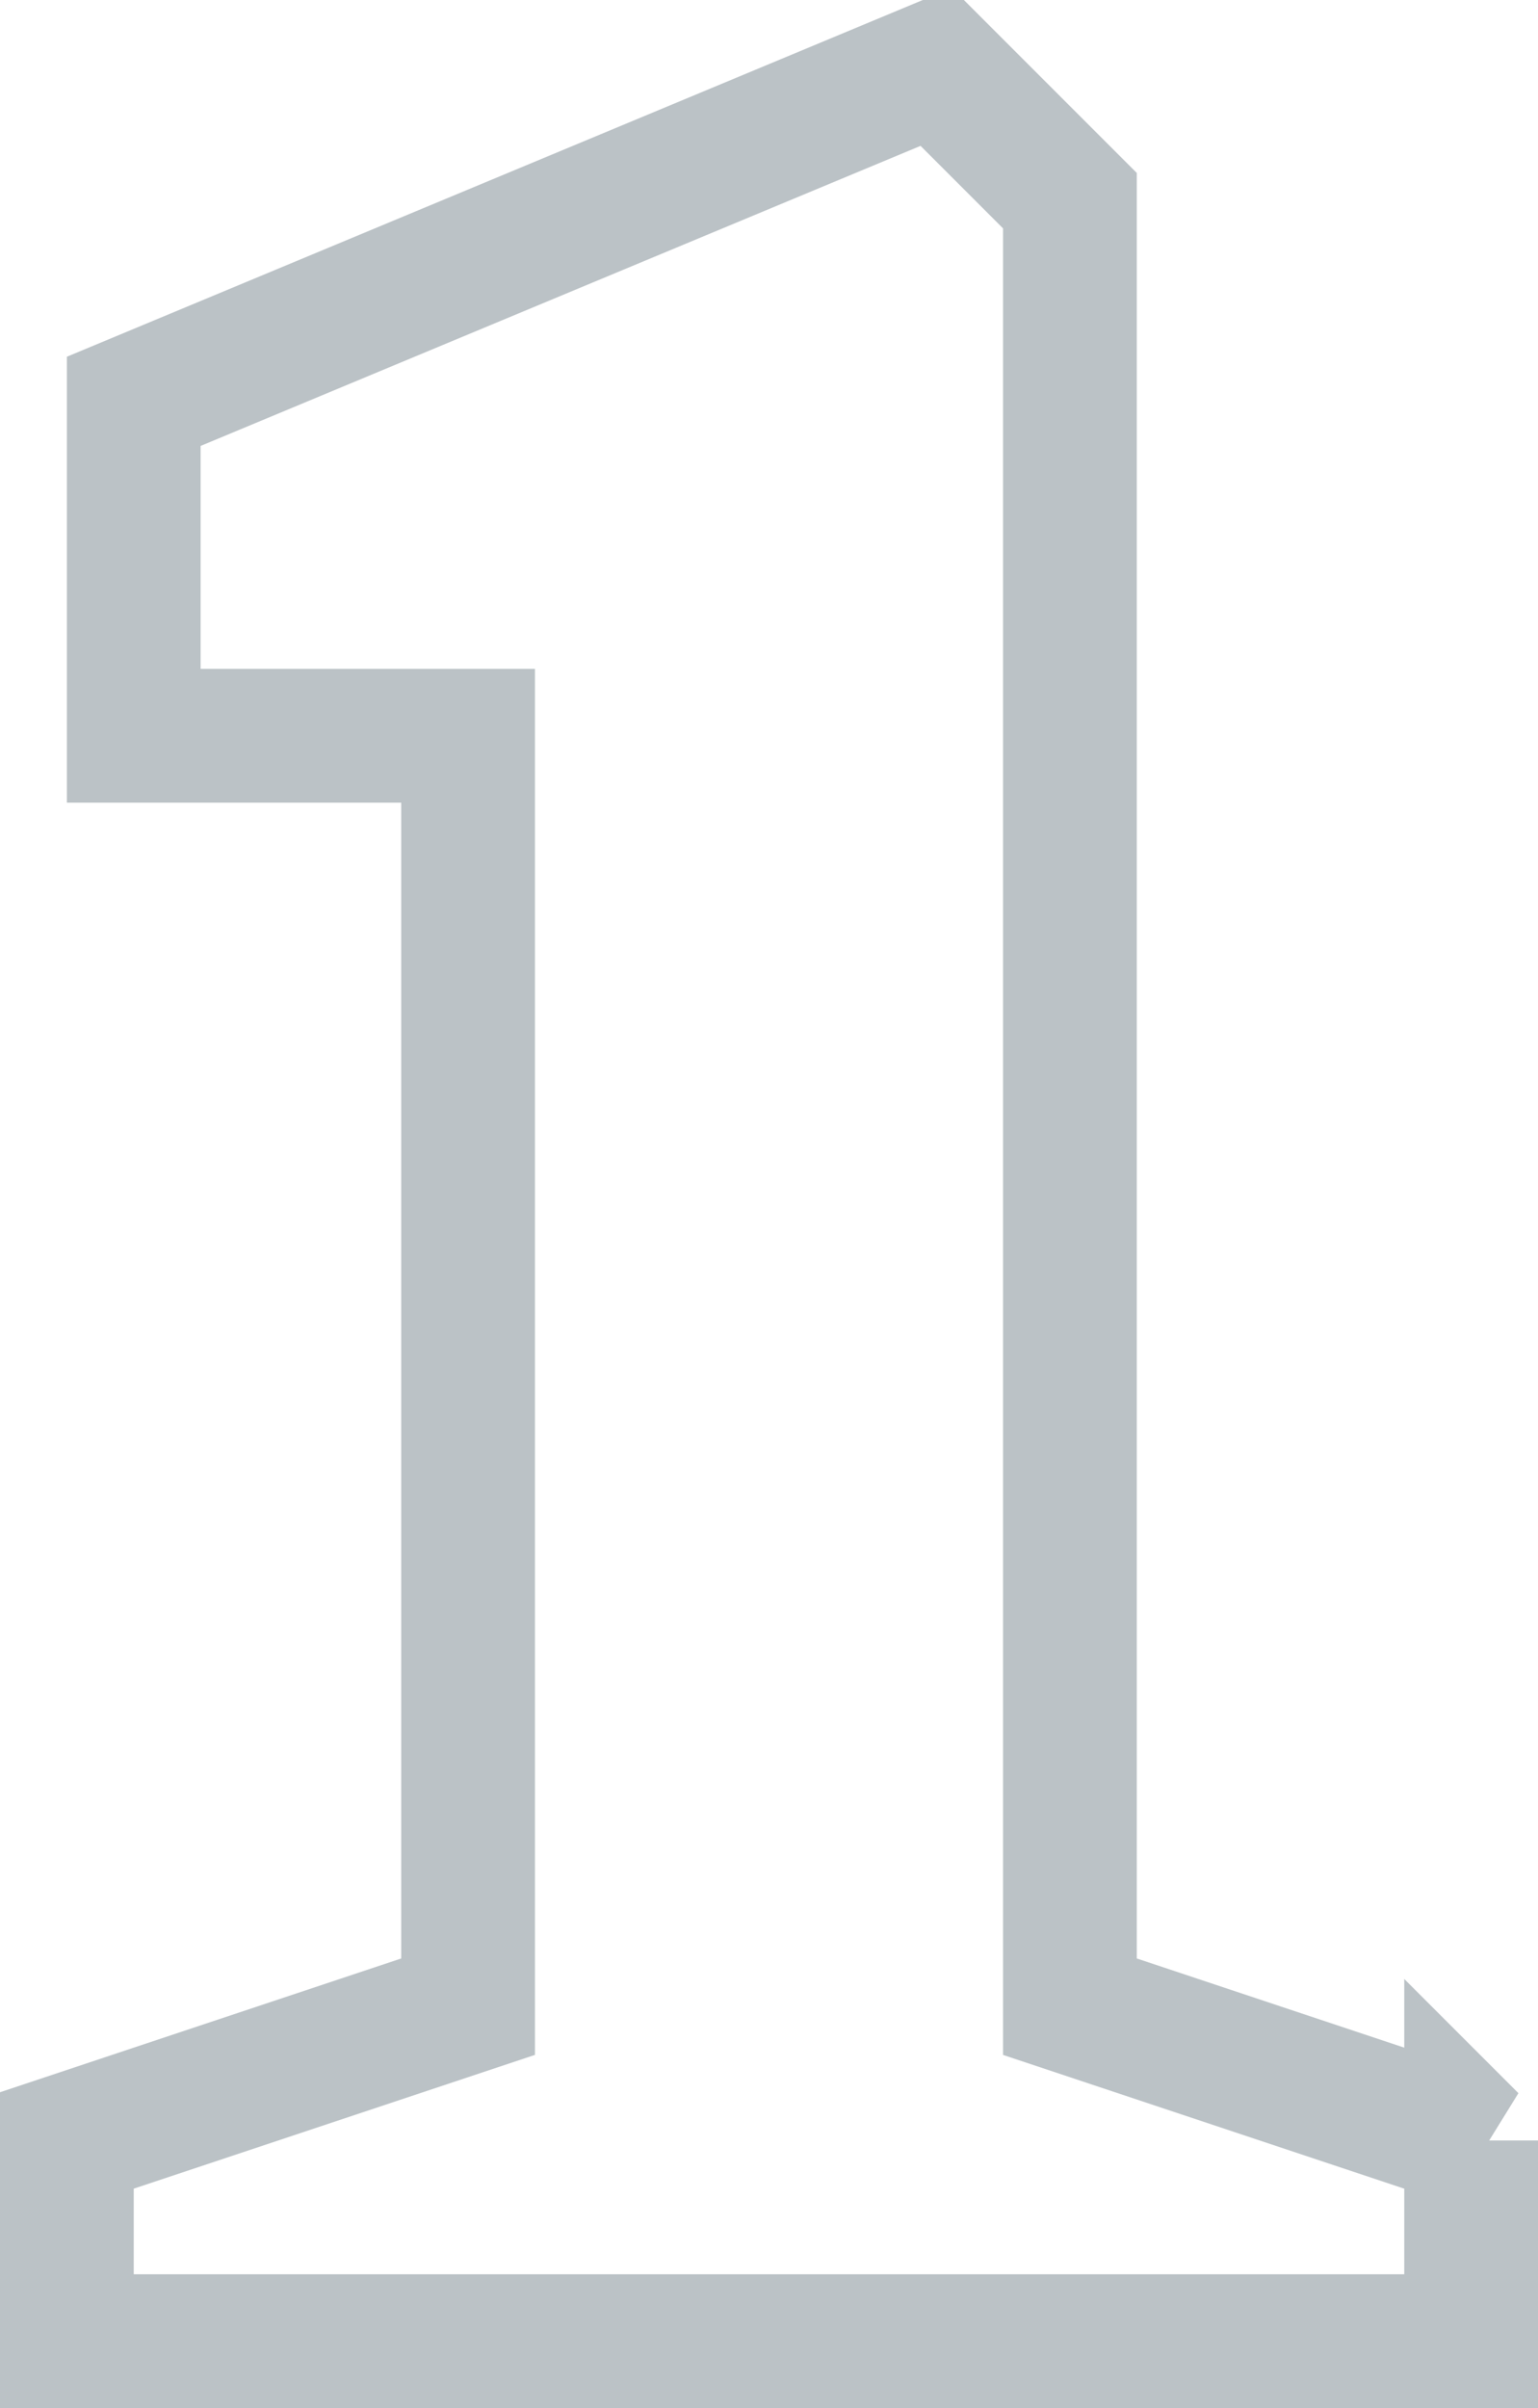
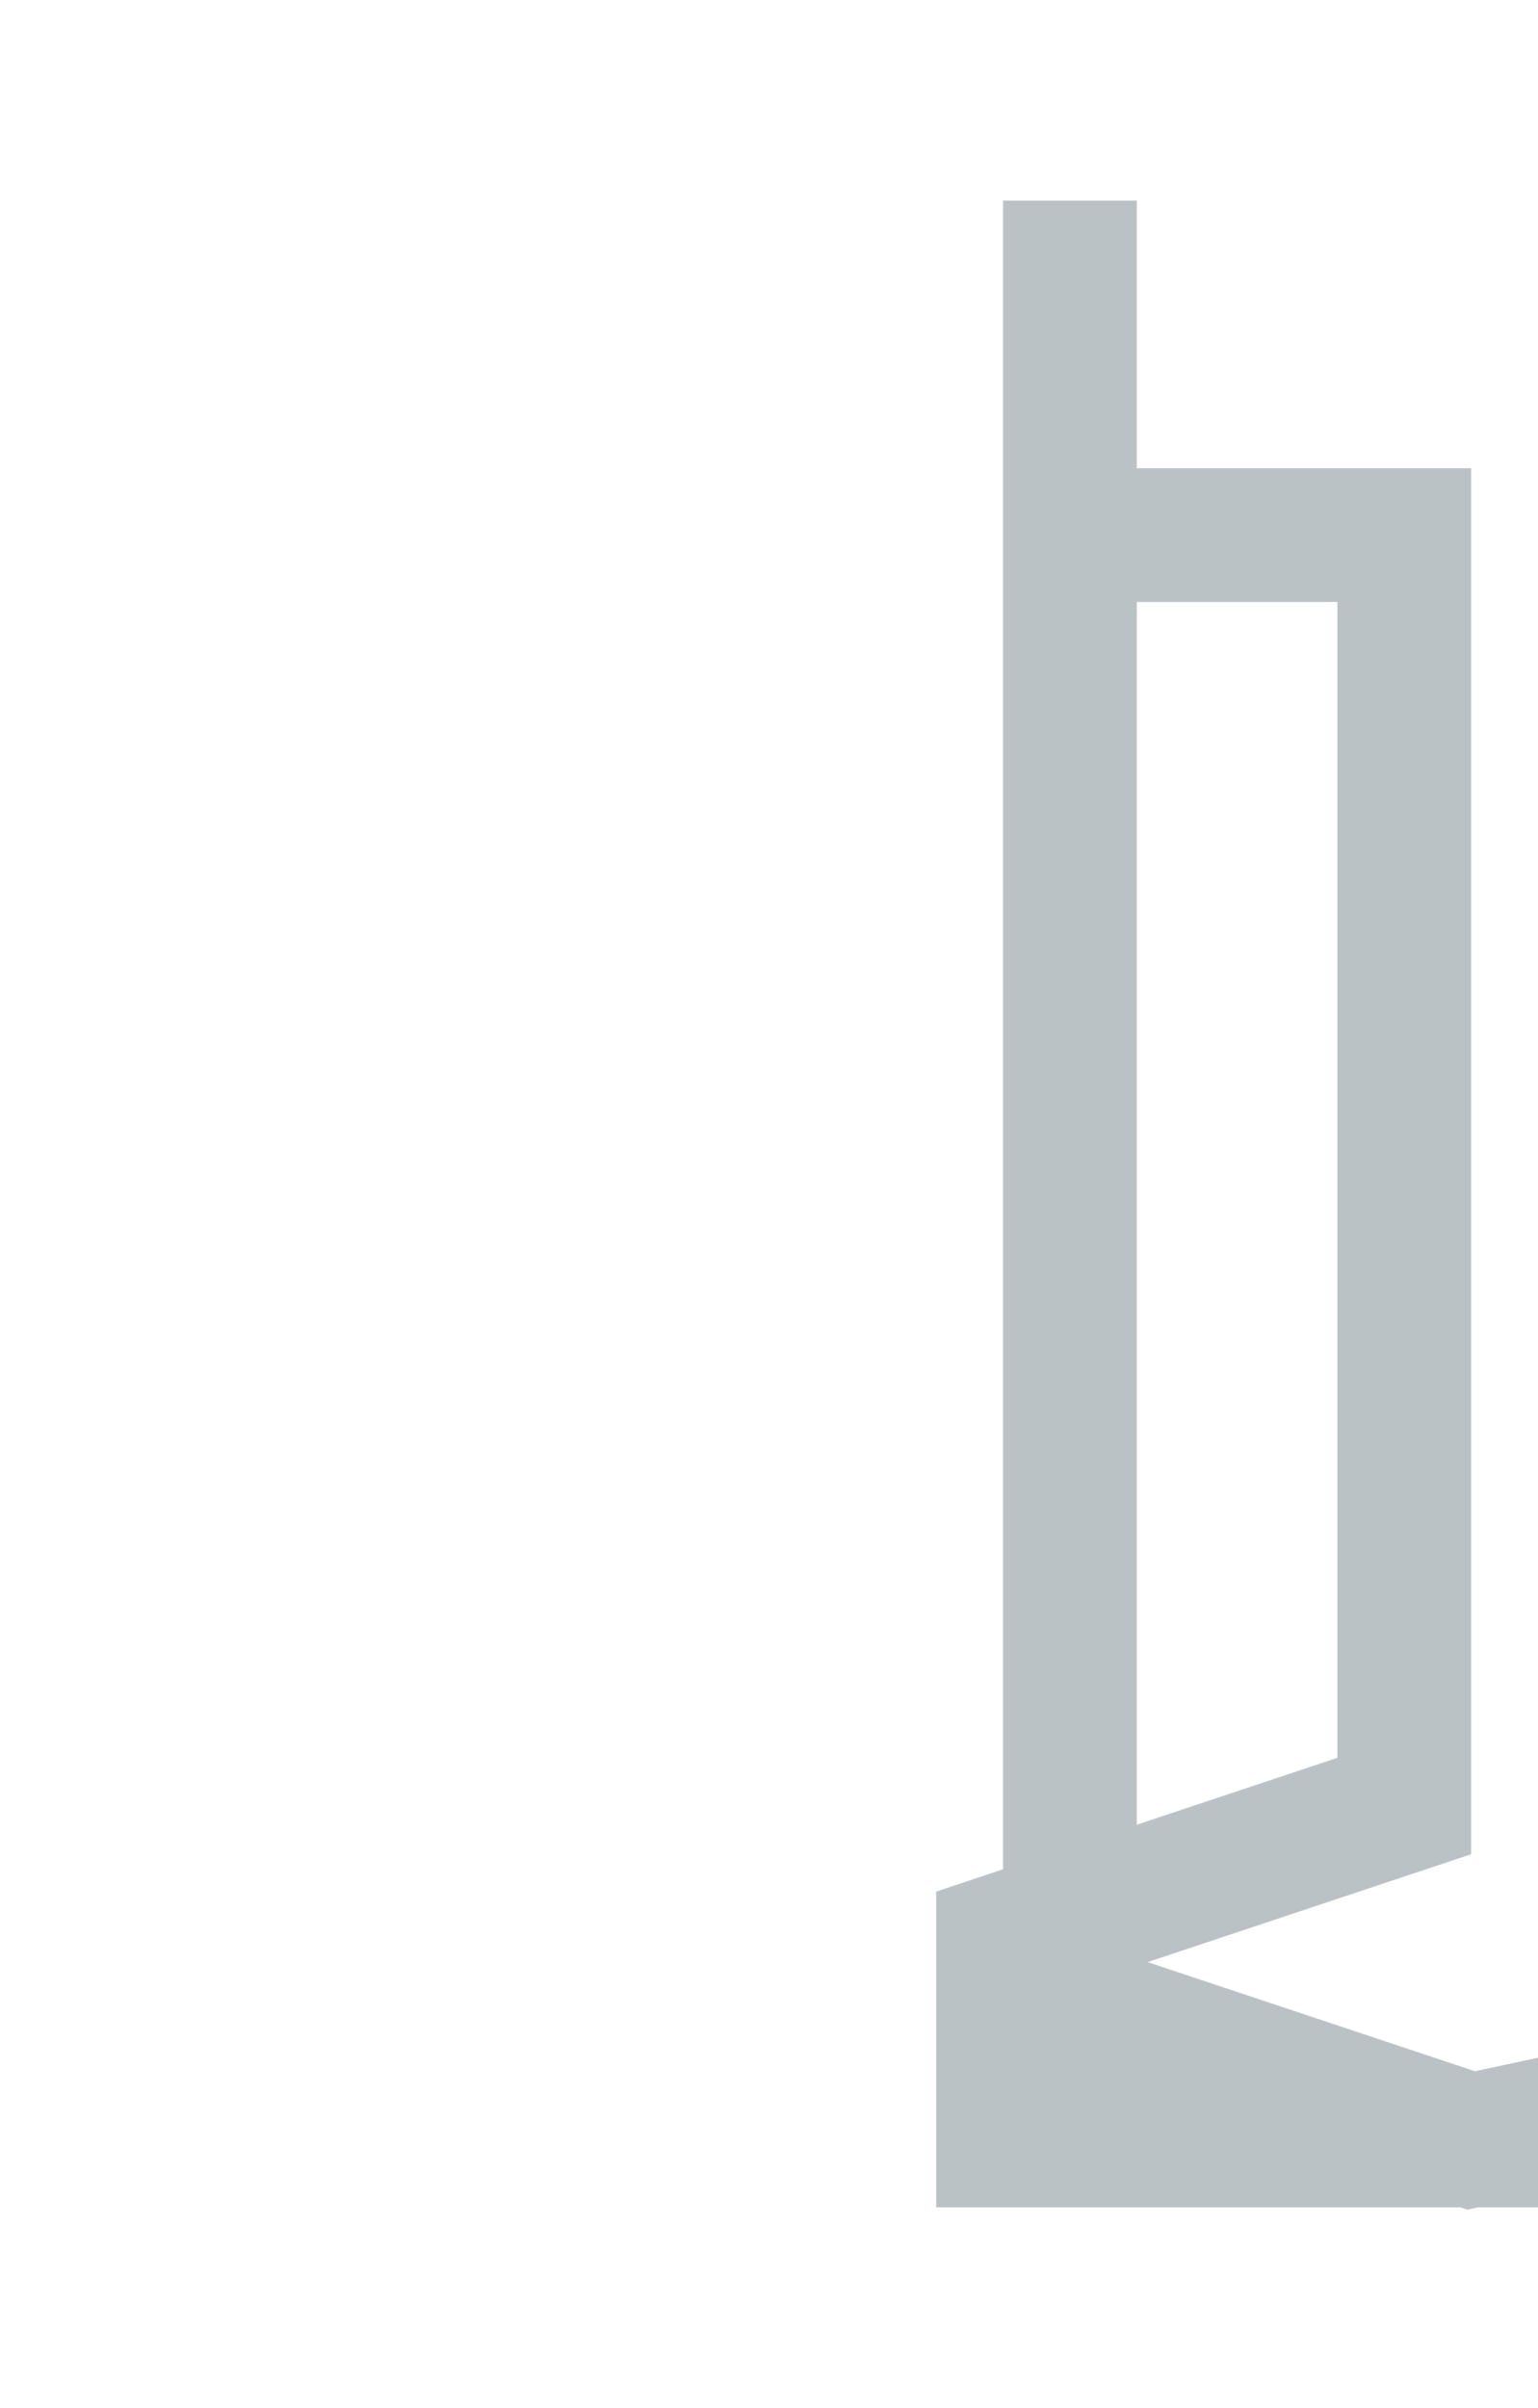
<svg xmlns="http://www.w3.org/2000/svg" width="23" height="36" viewBox="0 0 23 36">
  <defs>
    <style>
      .cls-1 {
        fill: none;
        stroke: #bbc2c6;
        stroke-width: 2px;
        fill-rule: evenodd;
      }
    </style>
  </defs>
-   <path id="_1" data-name="1" class="cls-1" d="M202,420l-6-2V391l-2-2-12,5v5h5v19l-6,2v3h21v-3Z" transform="translate(-180 -388)" />
+   <path id="_1" data-name="1" class="cls-1" d="M202,420l-6-2V391v5h5v19l-6,2v3h21v-3Z" transform="translate(-180 -388)" />
</svg>